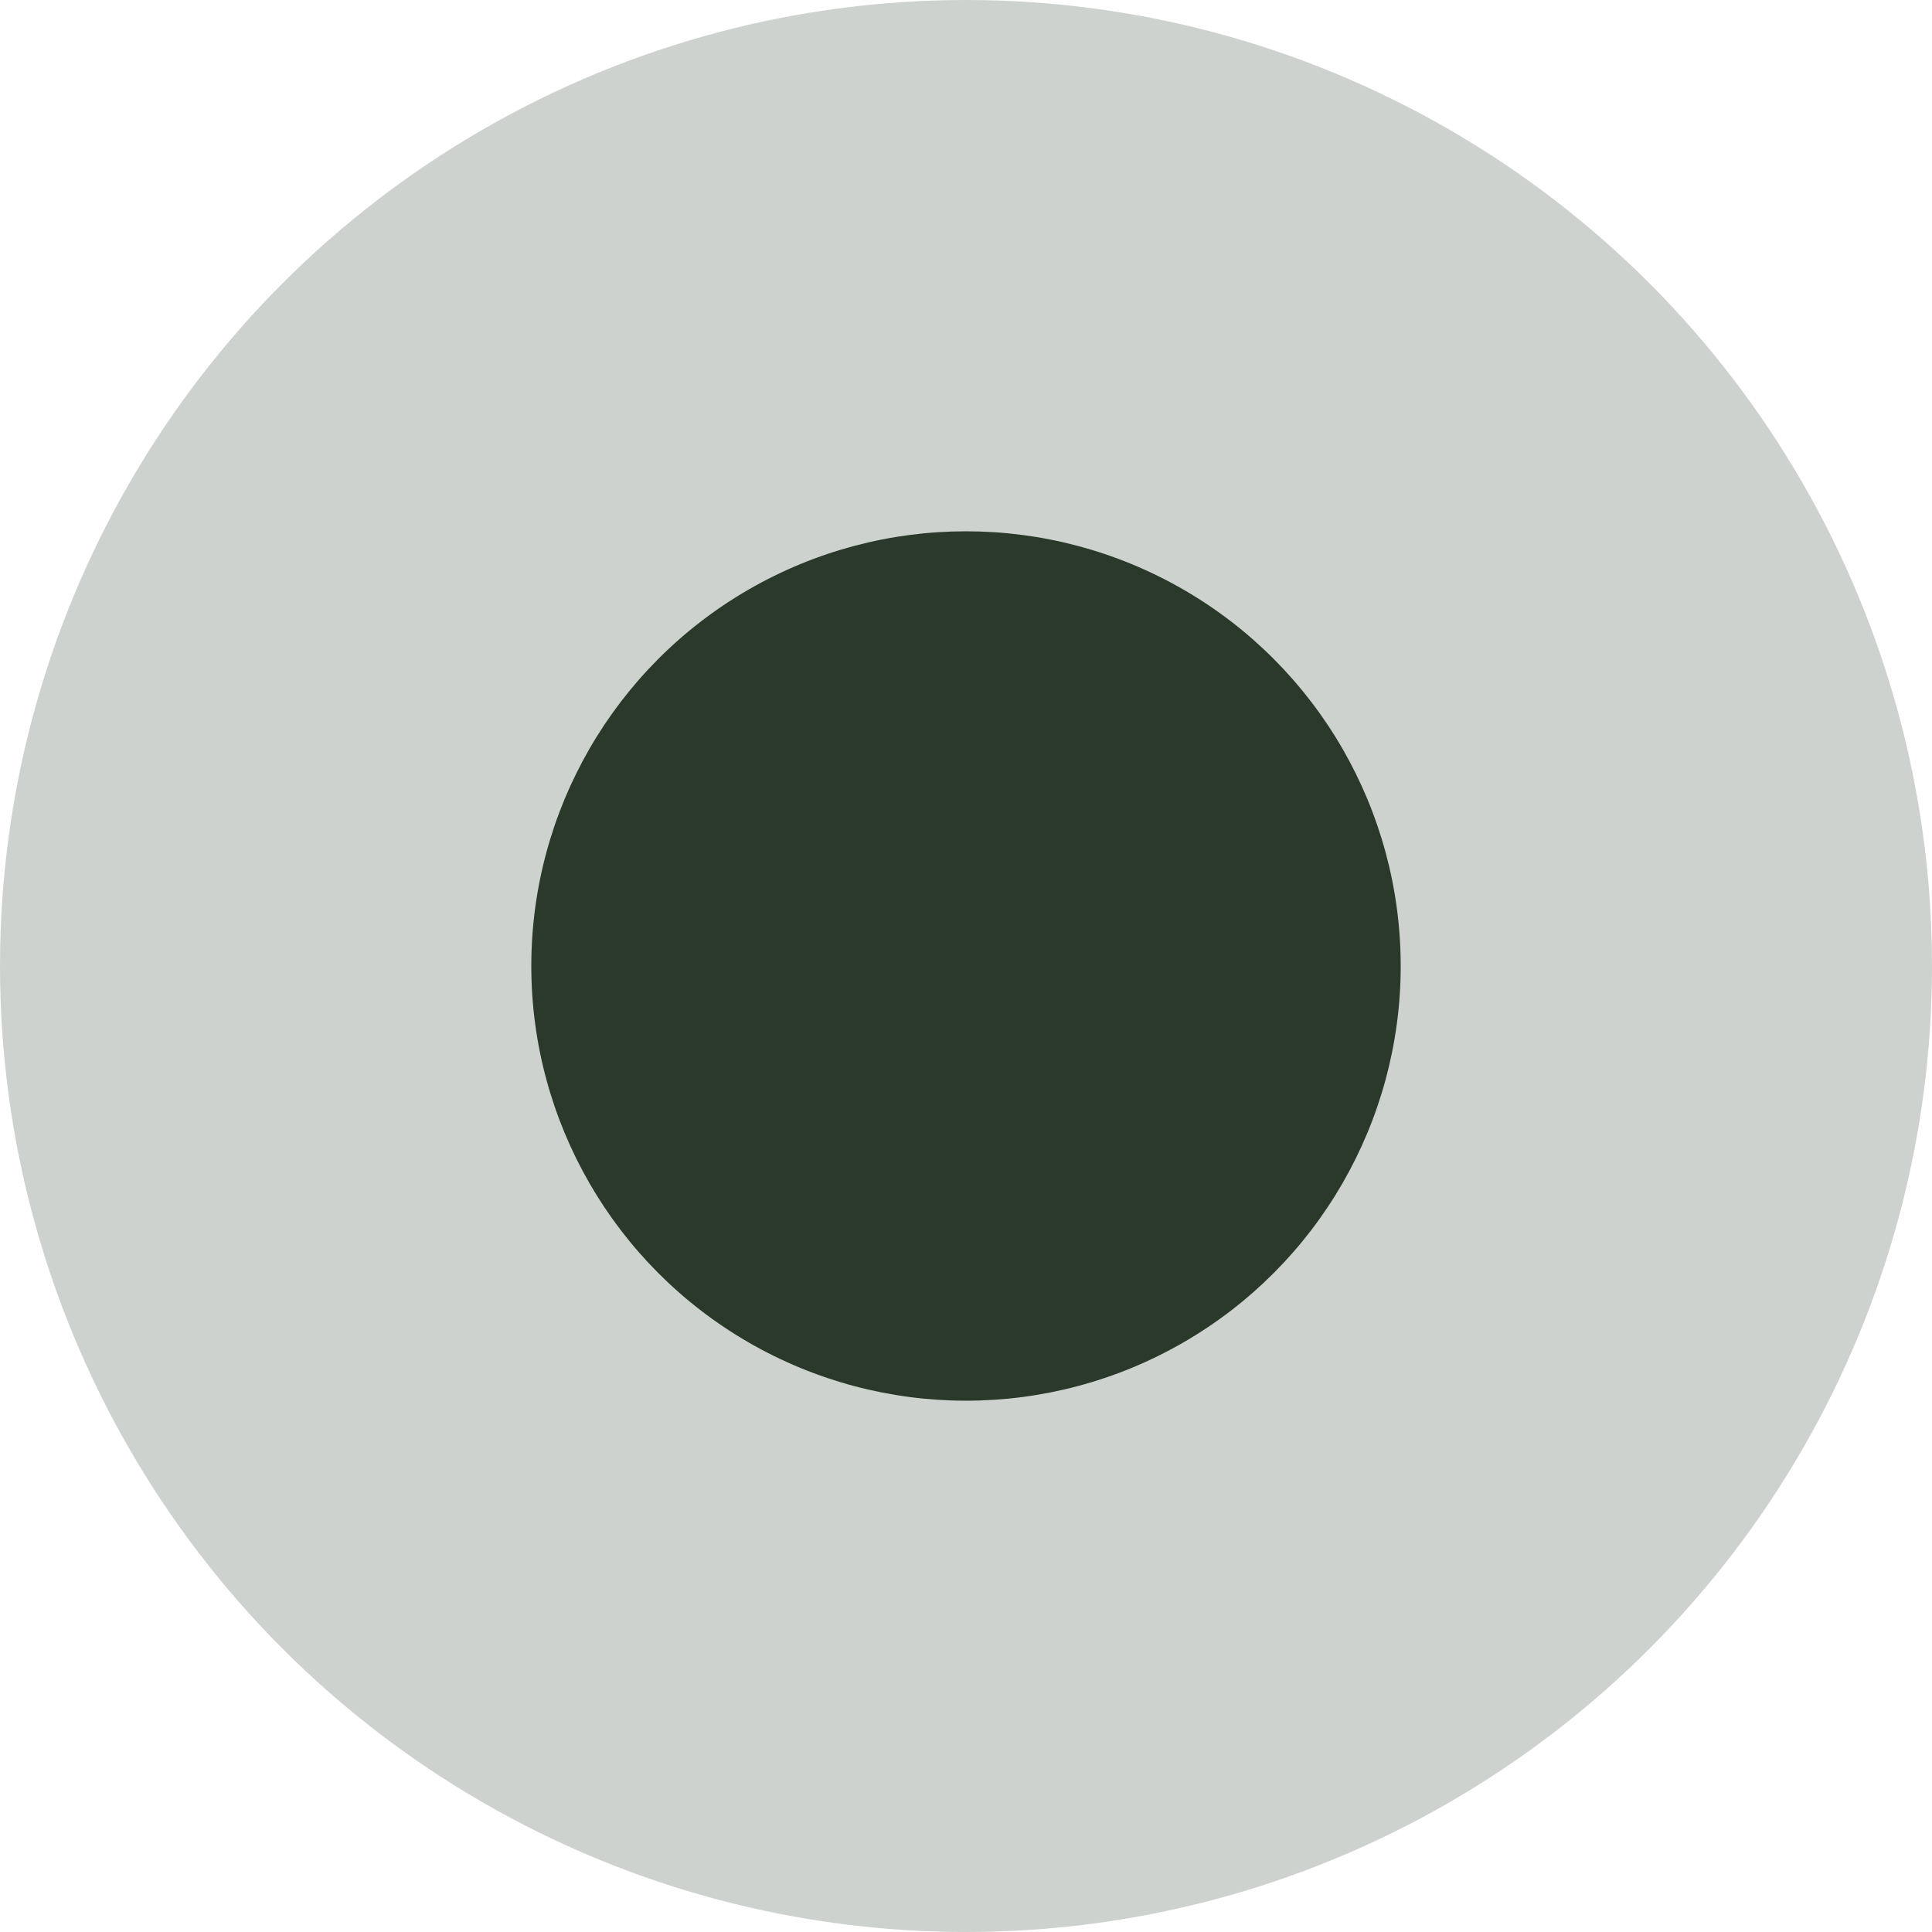
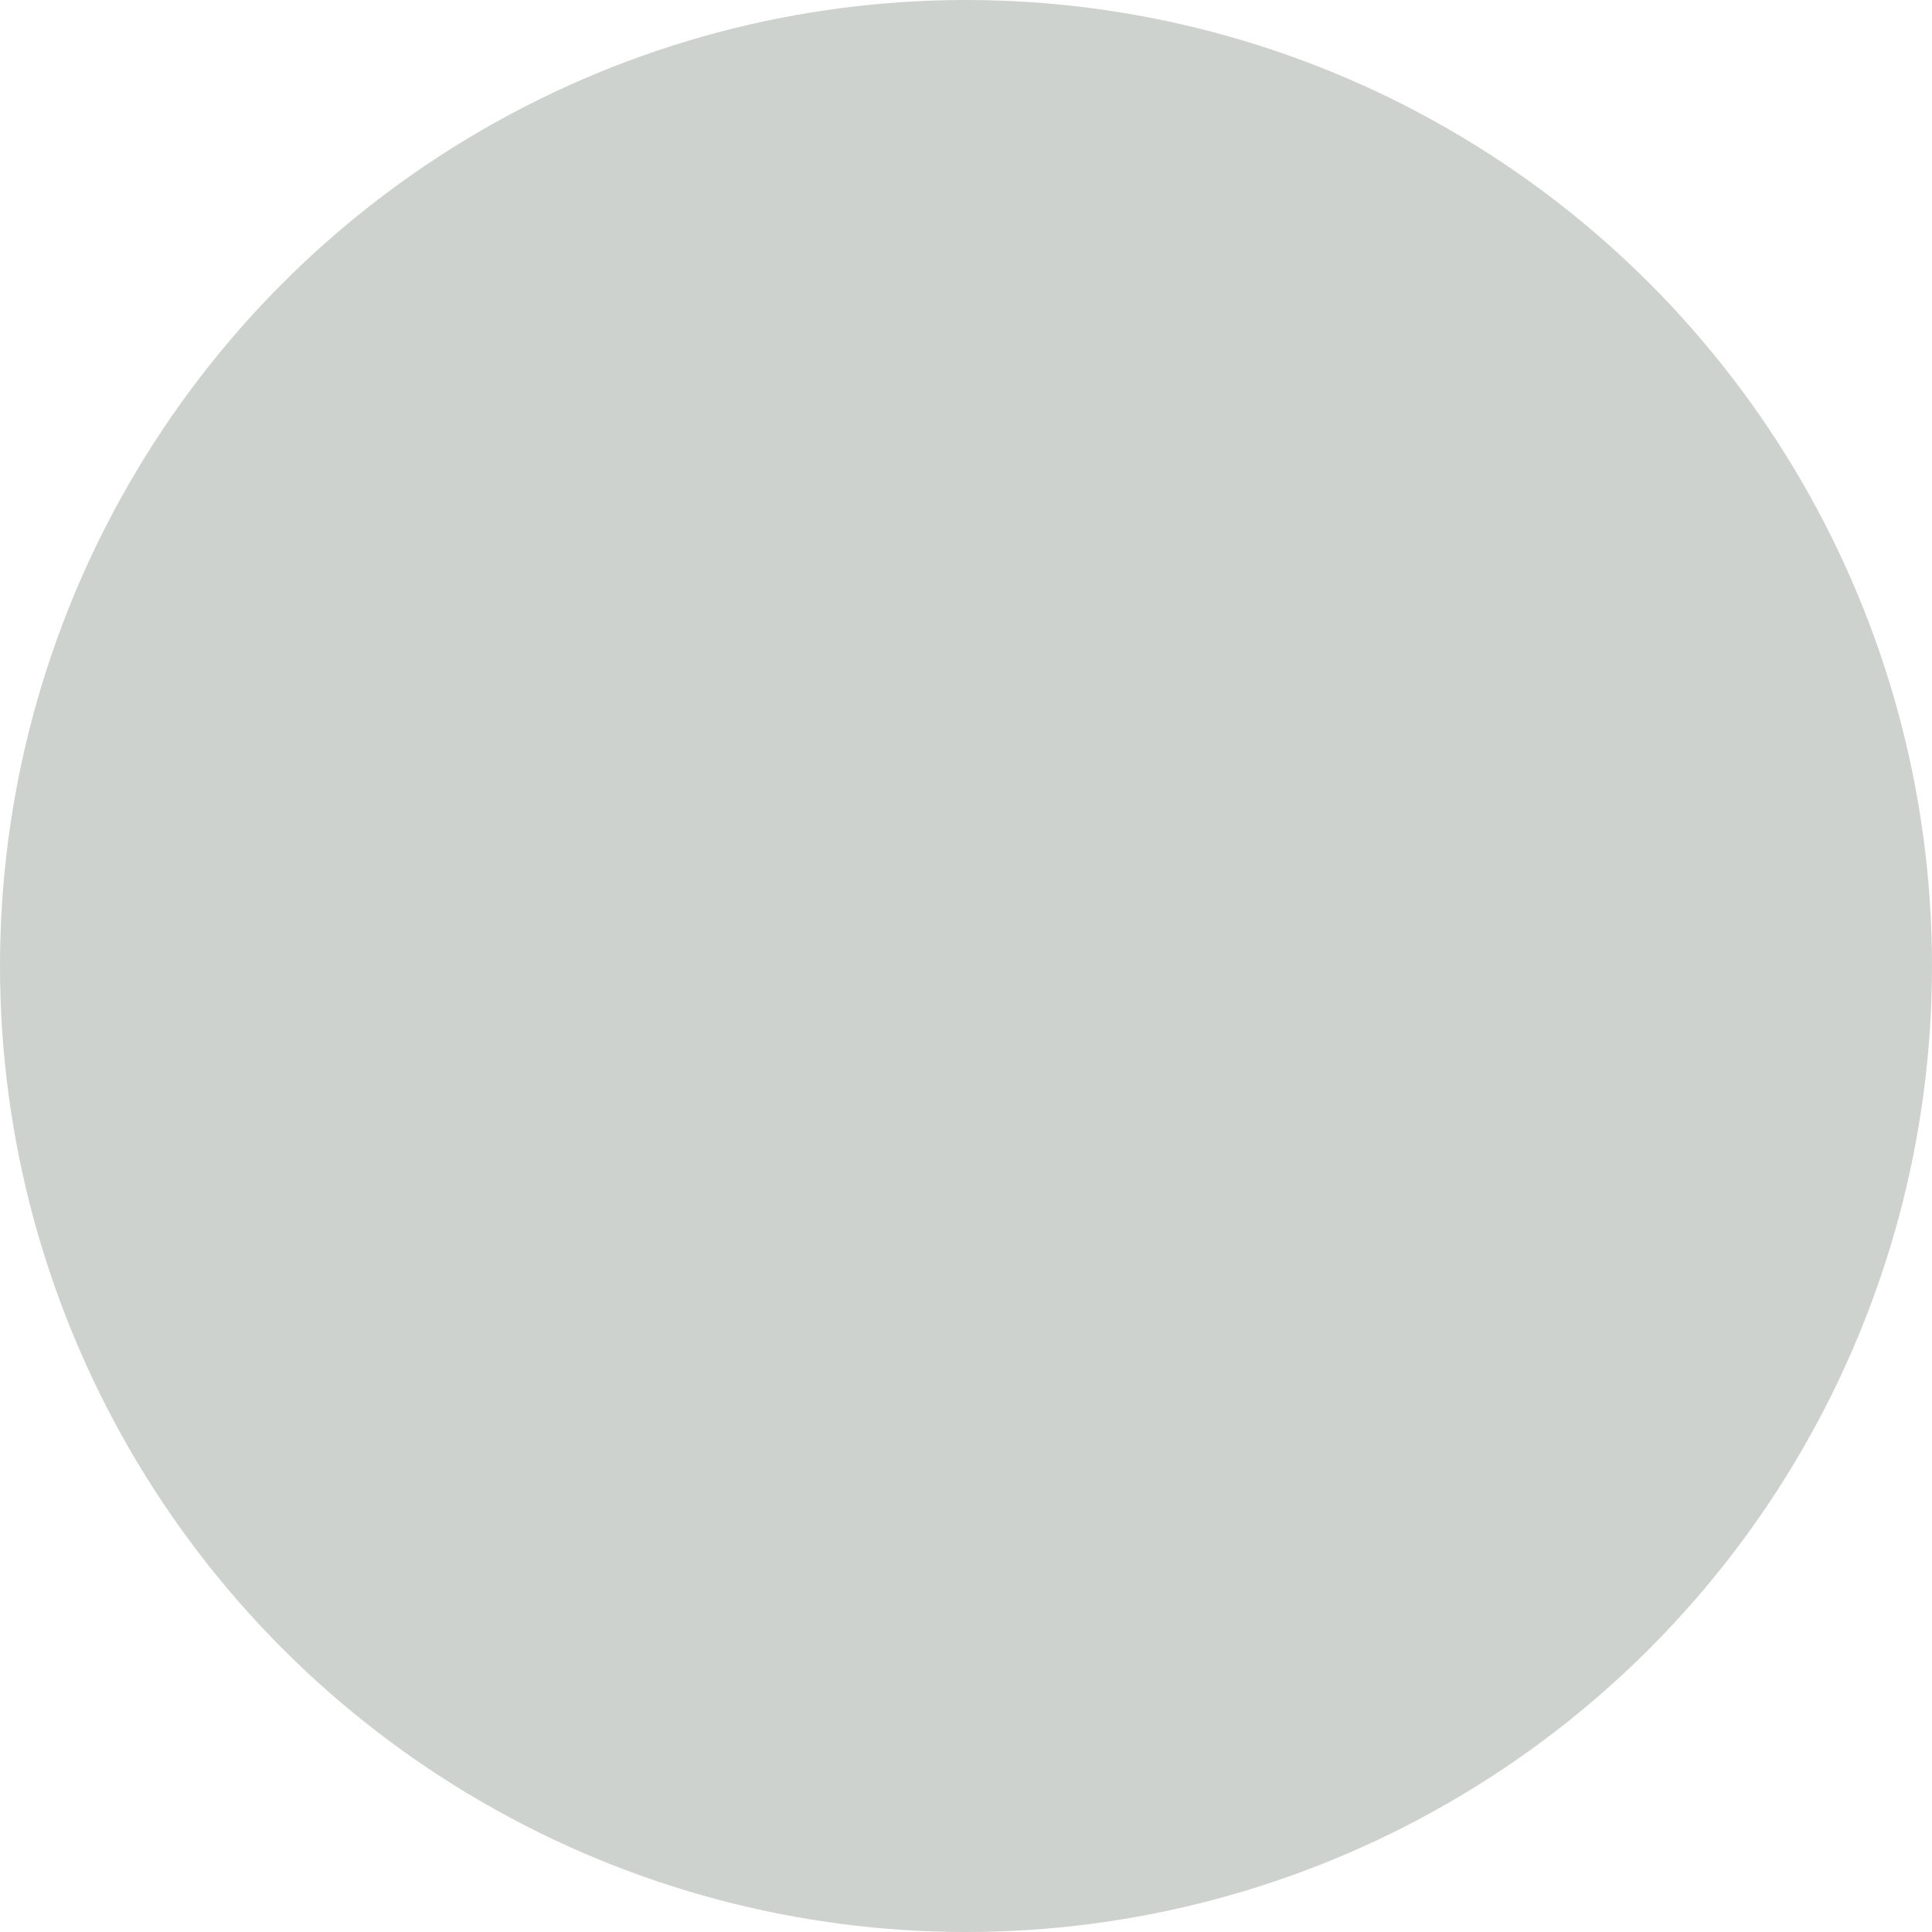
<svg xmlns="http://www.w3.org/2000/svg" width="40" height="40" viewBox="0 0 40 40" fill="none">
  <circle cx="20" cy="20" r="20" fill="#2A3929" fill-opacity="0.23" />
-   <circle cx="20" cy="20" r="9" fill="#2A3929" />
</svg>